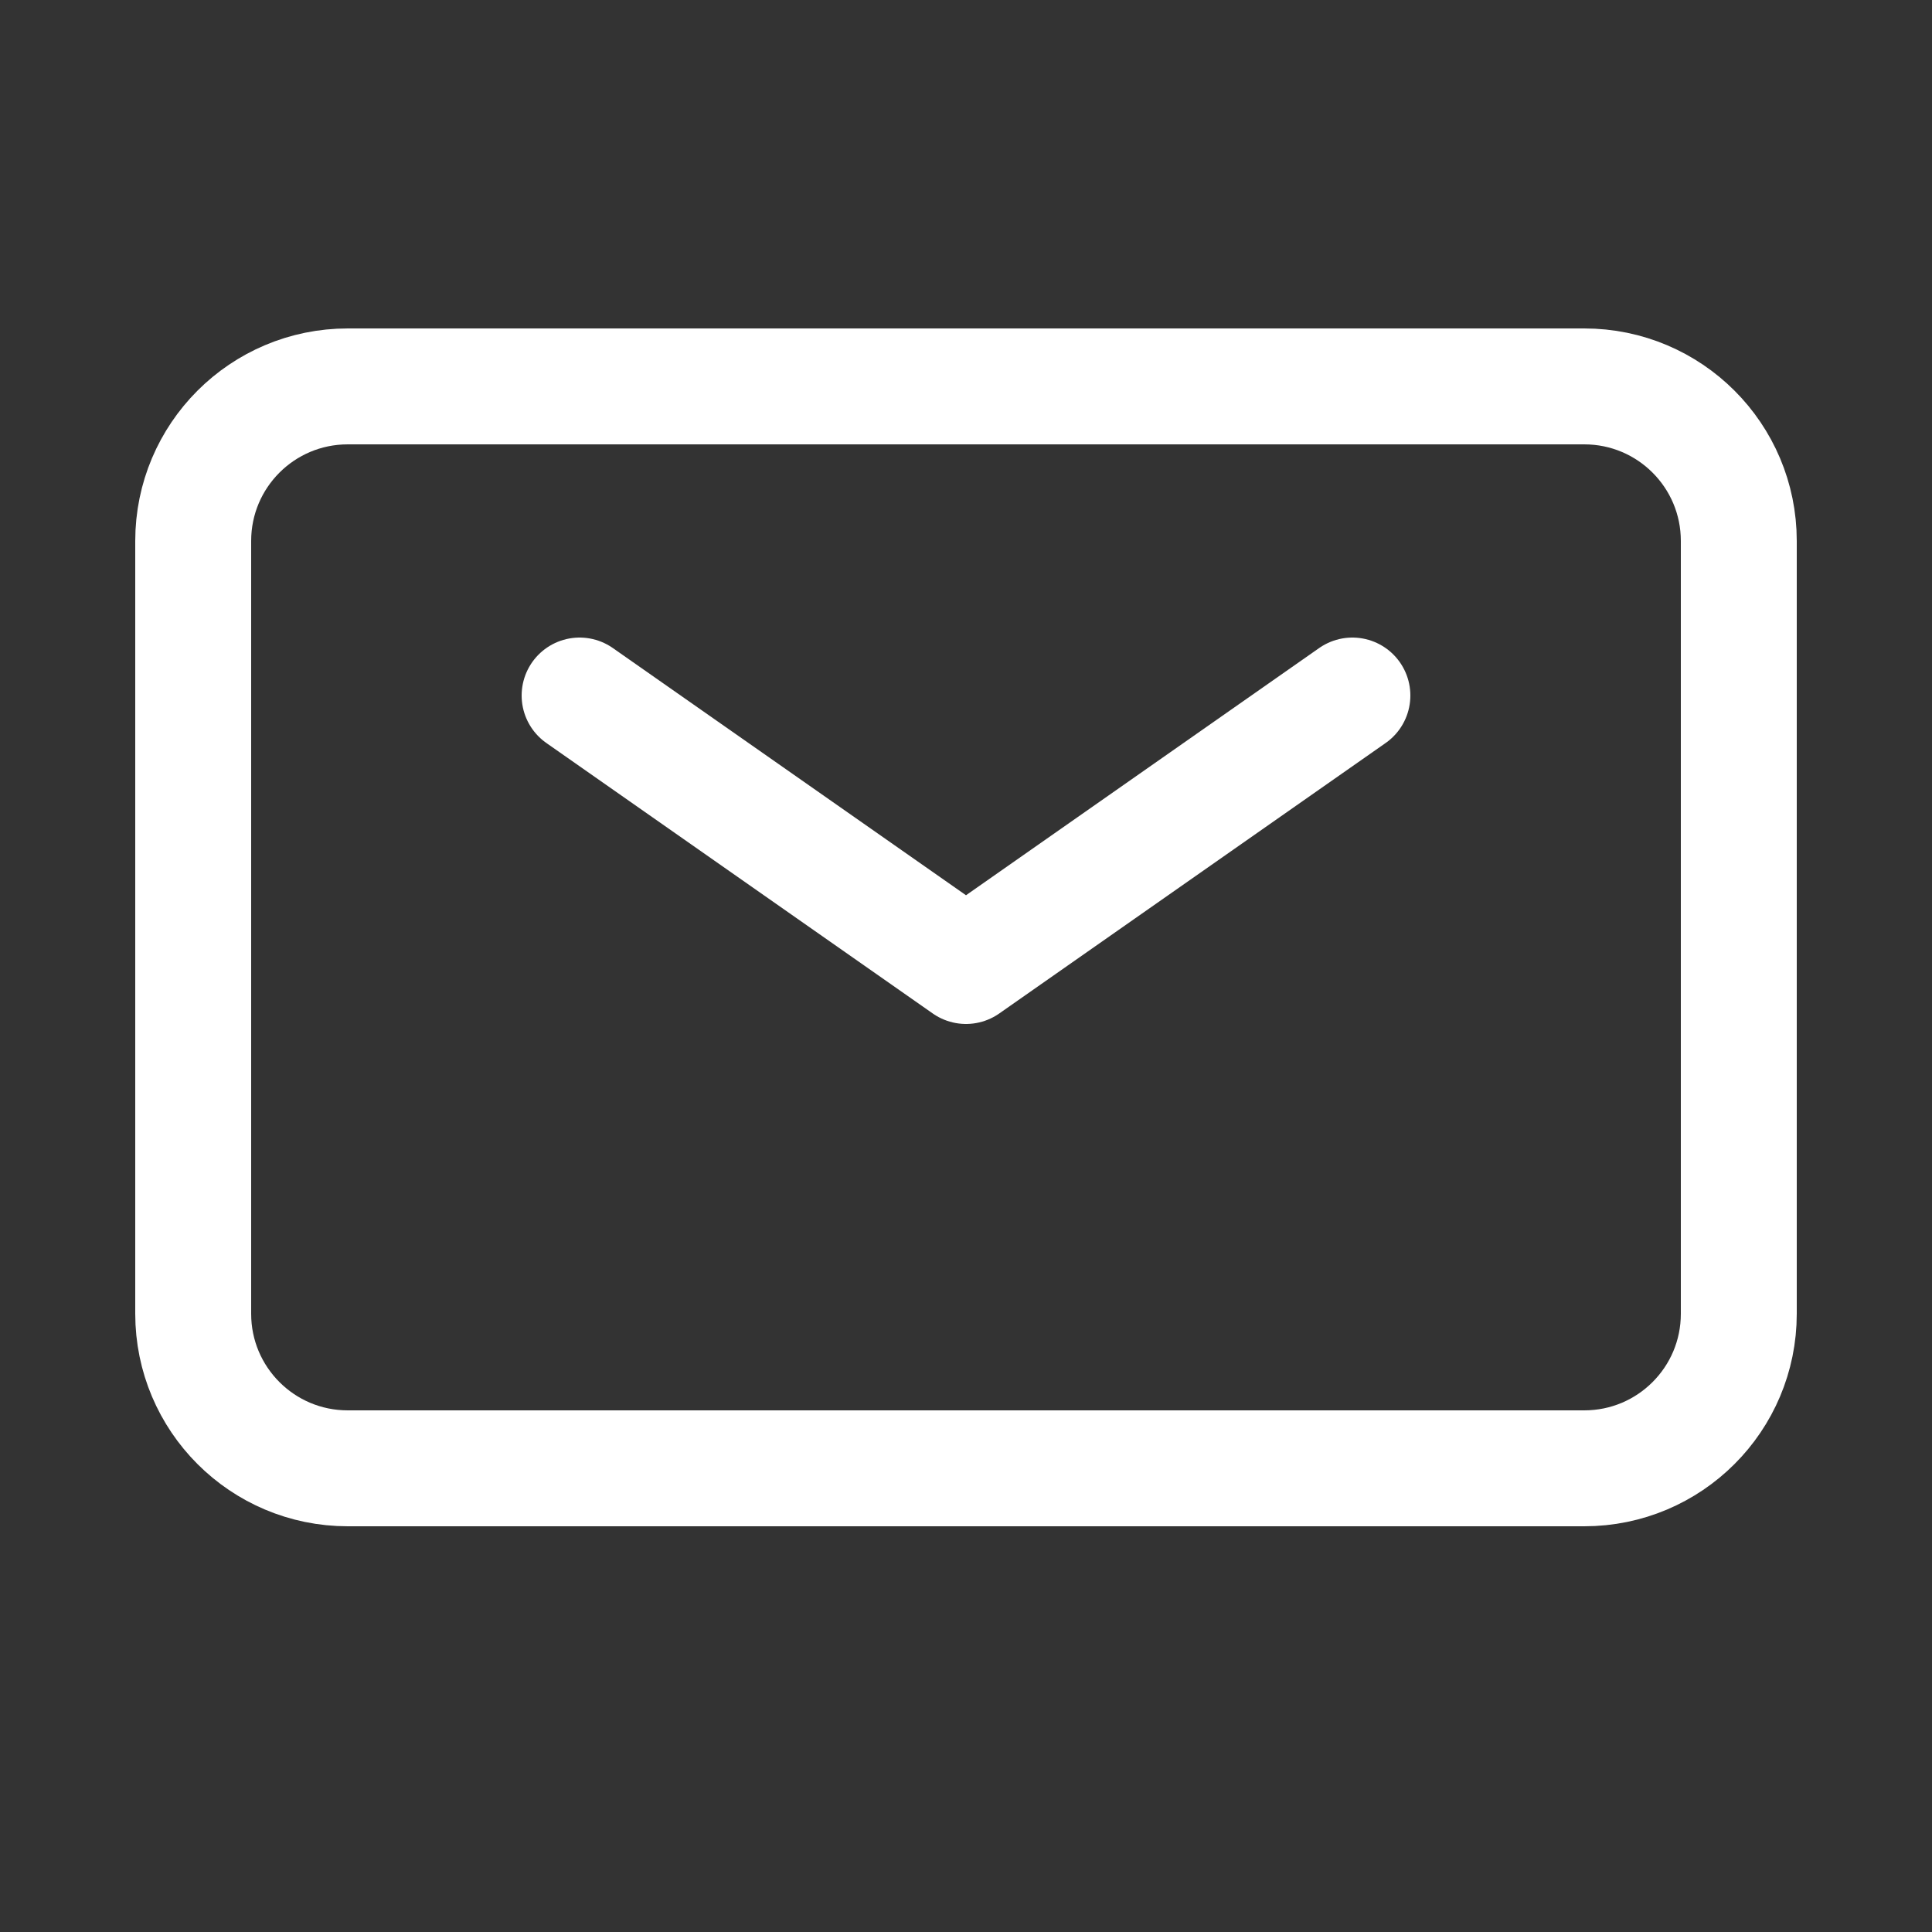
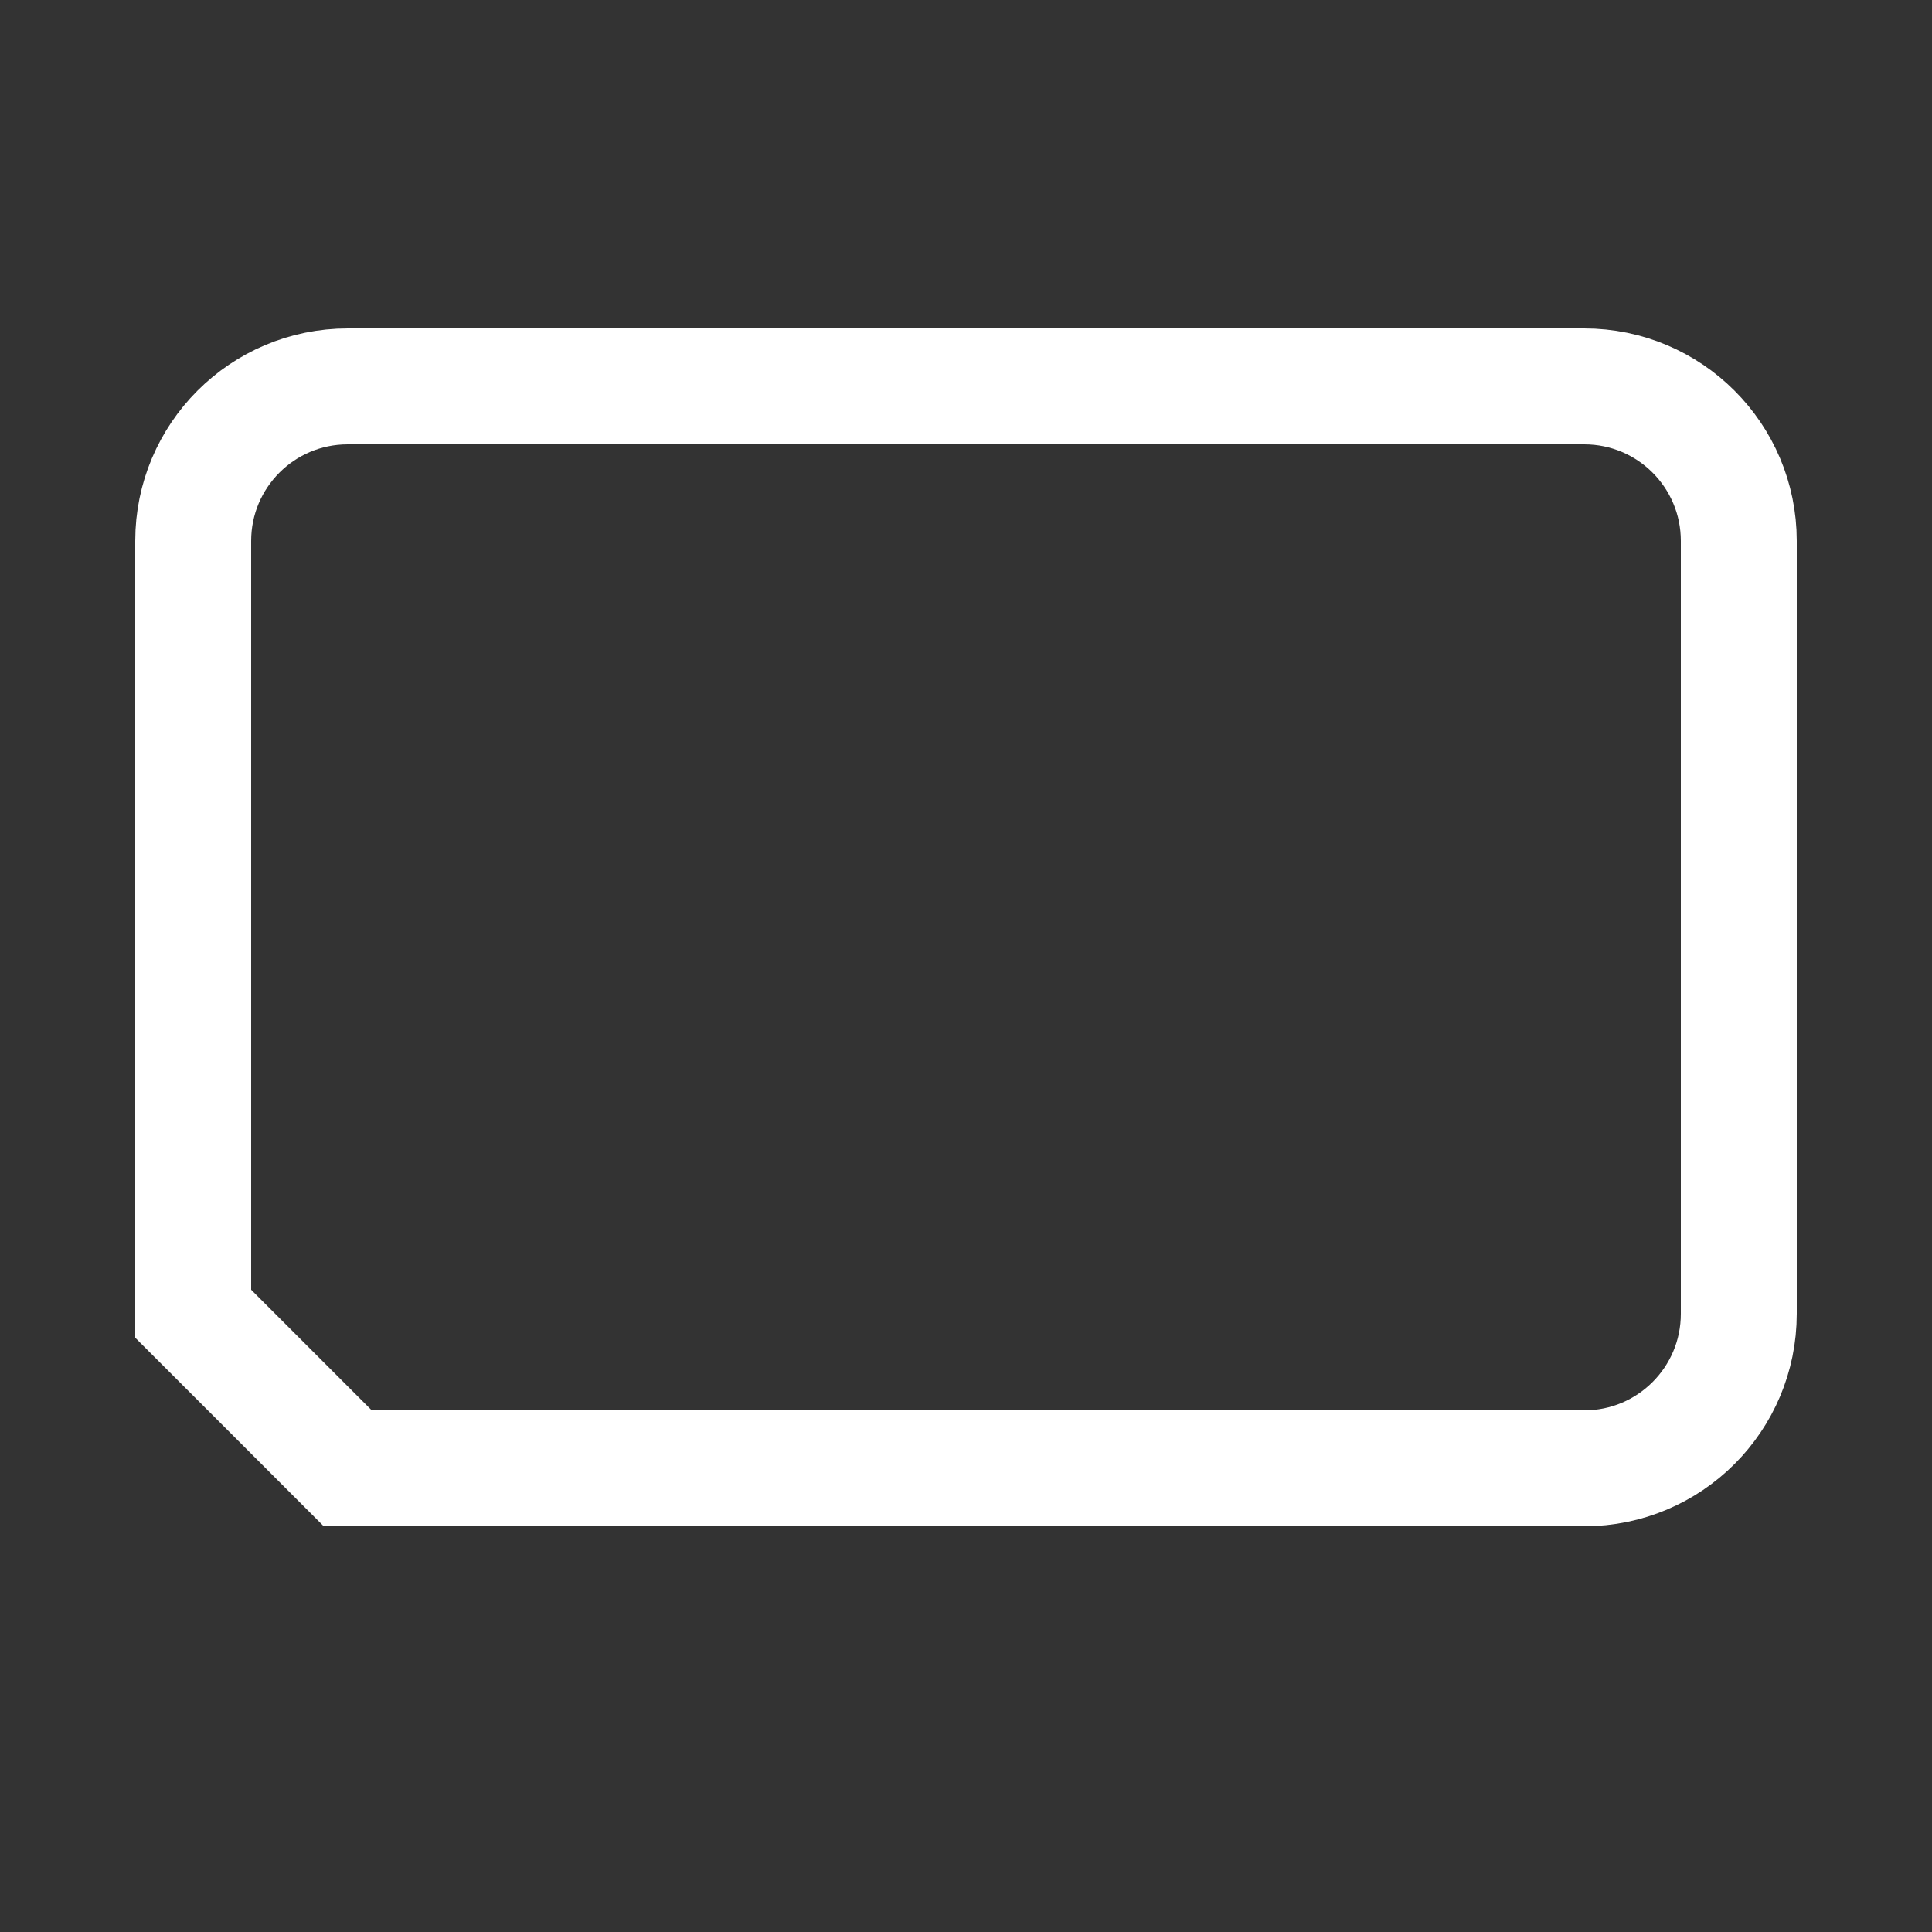
<svg xmlns="http://www.w3.org/2000/svg" width="20" height="20" viewBox="0 0 20 20" fill="none">
  <rect x="0" y="0" width="20" height="20" fill="#333333" stroke="none" />
-   <path d="M2 13.6V5.6C2 4.716 2.716 4 3.6 4H16.4C17.284 4 18 4.716 18 5.6V13.6C18 14.484 17.284 15.2 16.4 15.2H3.6C2.716 15.2 2 14.484 2 13.6Z" stroke="white" stroke-width="1.2" />
-   <path d="M6 7.2L10 10L14 7.2" stroke="white" stroke-width="1.2" stroke-linecap="round" stroke-linejoin="round" />
+   <path d="M2 13.6V5.6C2 4.716 2.716 4 3.6 4H16.4C17.284 4 18 4.716 18 5.6V13.6C18 14.484 17.284 15.2 16.4 15.2H3.6Z" stroke="white" stroke-width="1.2" />
</svg>